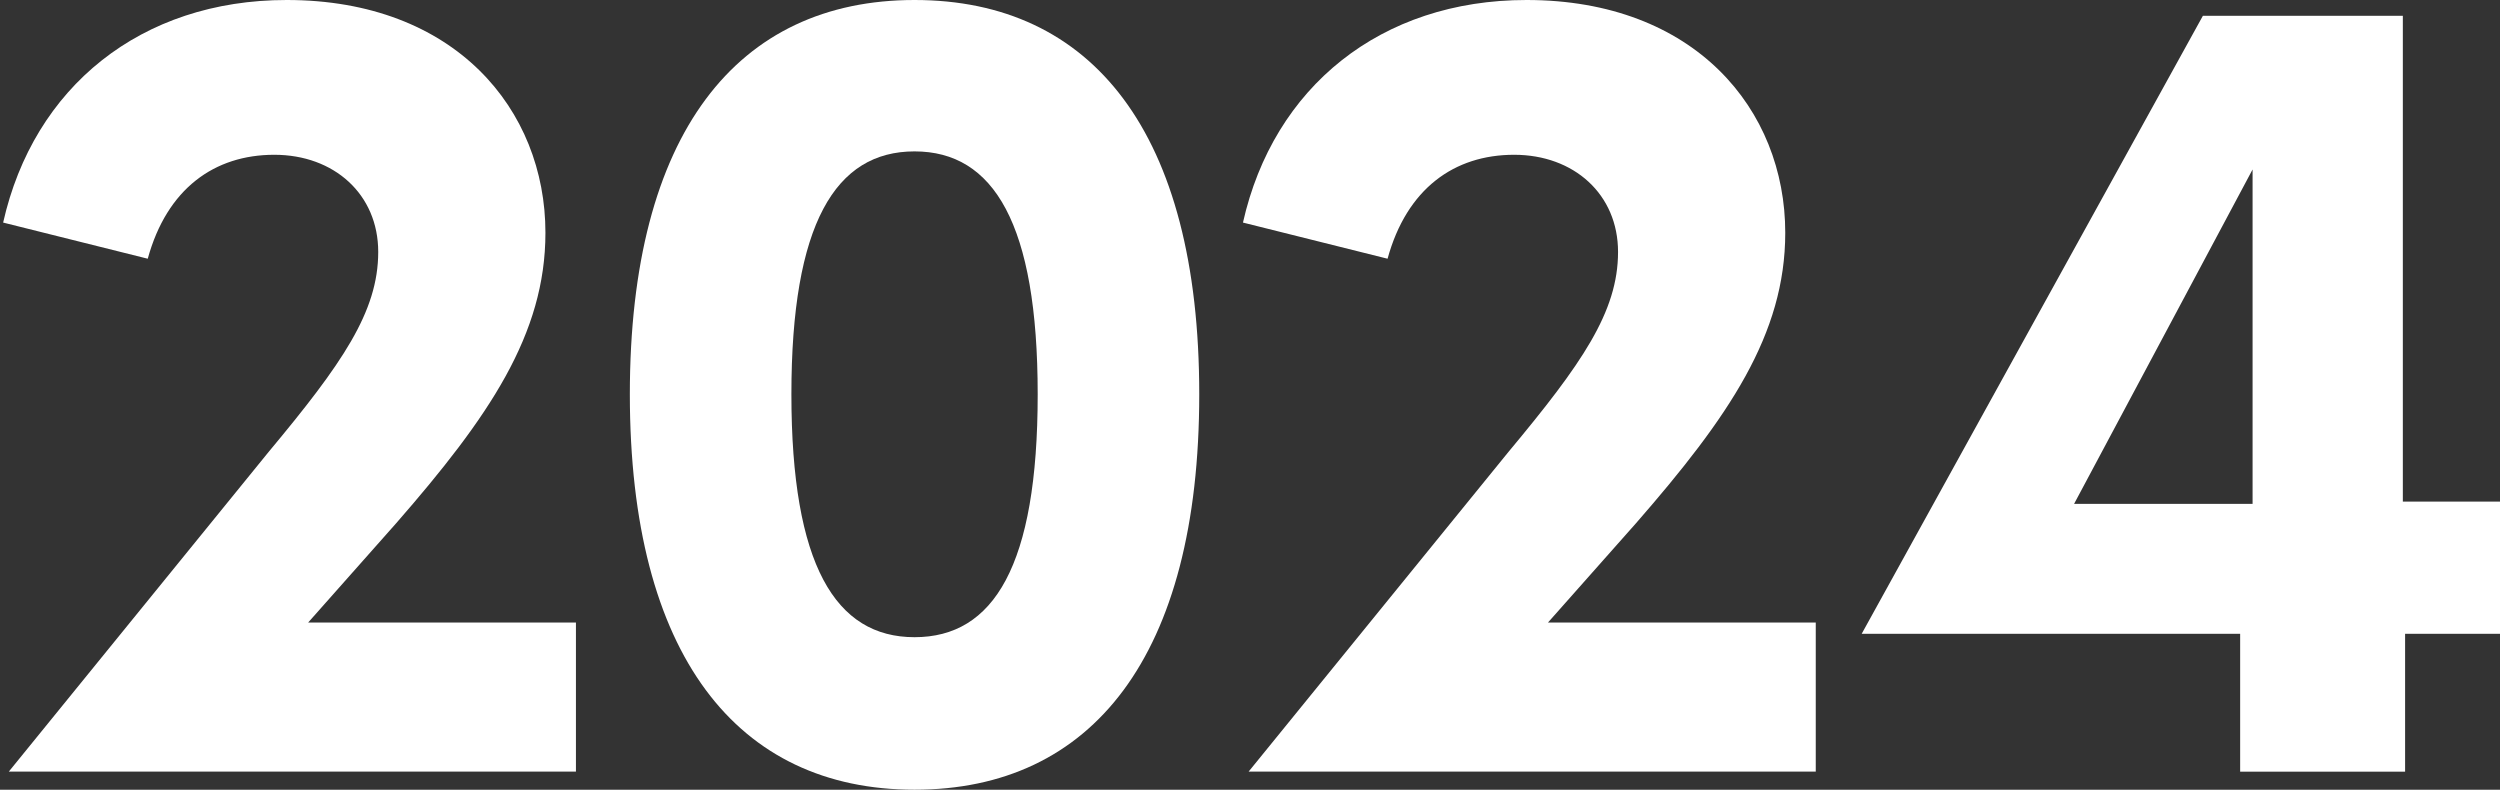
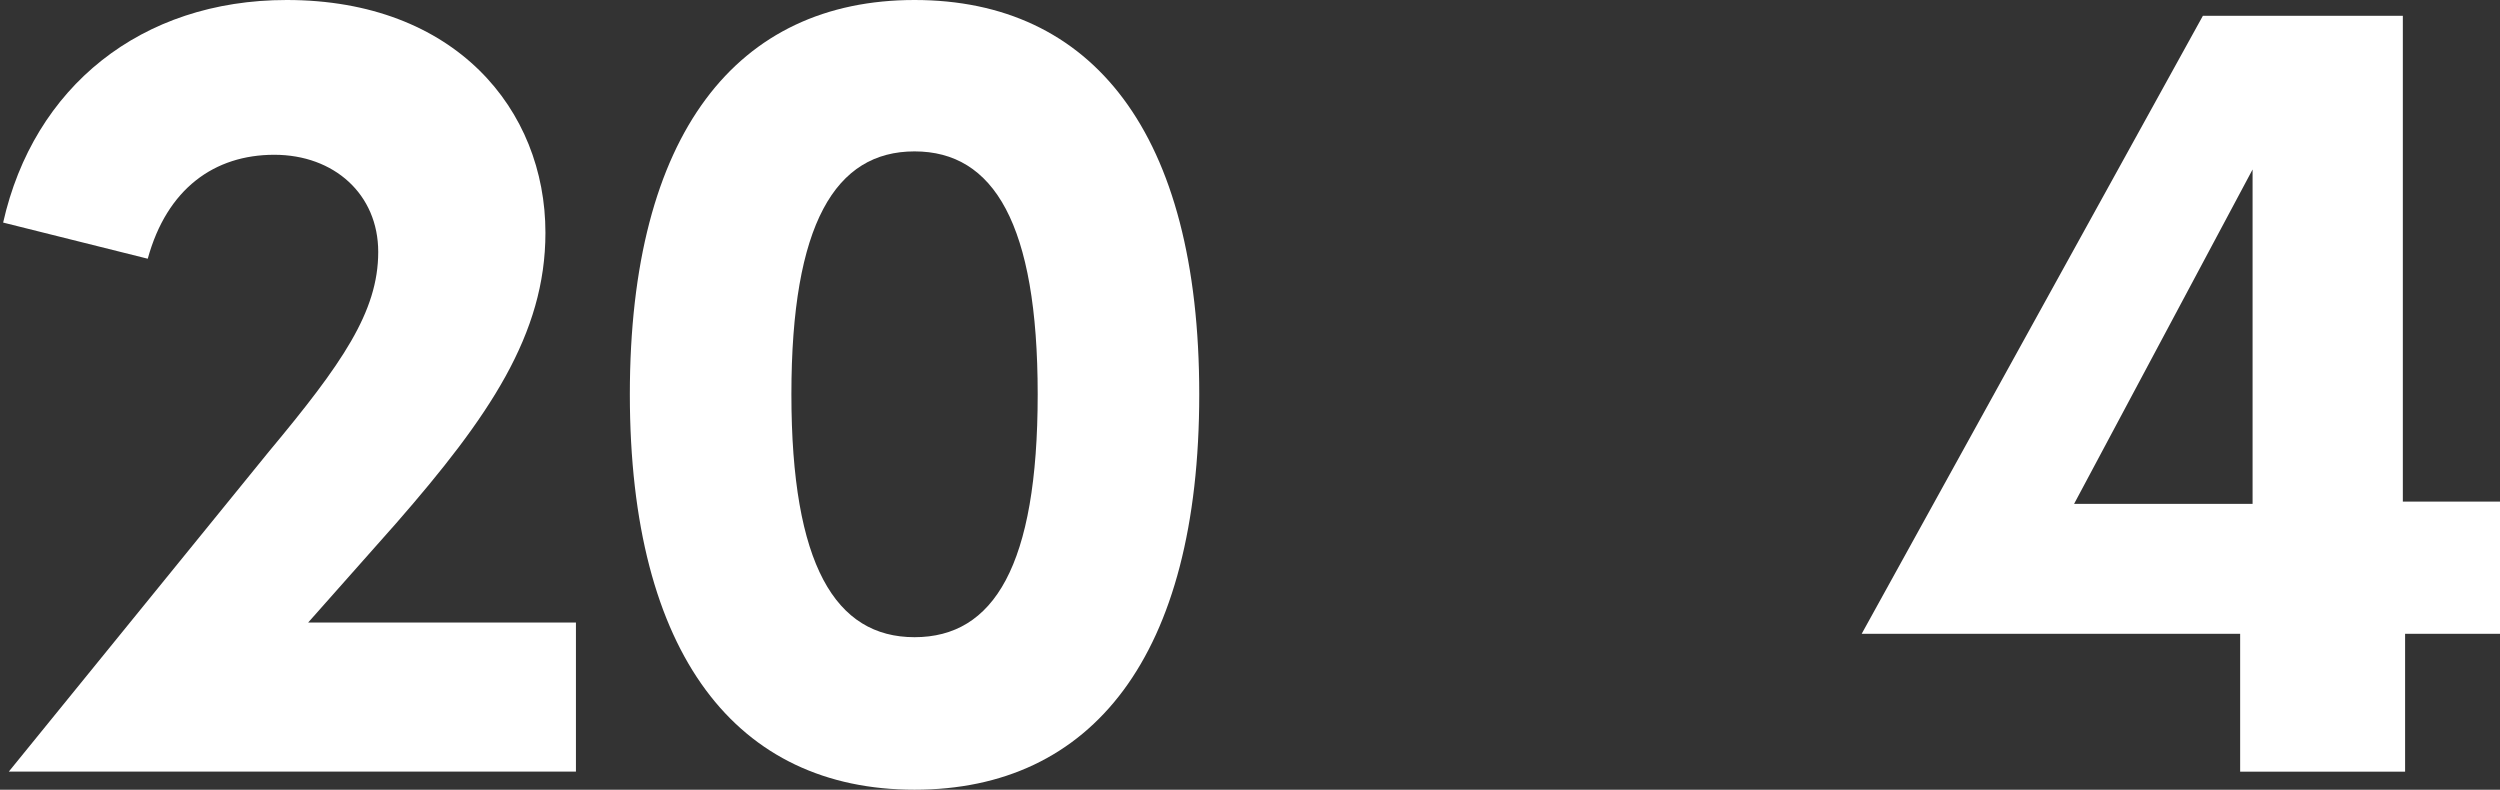
<svg xmlns="http://www.w3.org/2000/svg" width="554" height="175" viewBox="0 0 554 175" fill="none">
  <rect x="0" y="0" width="554" height="175" fill="#333333" stroke="none" />
  <path d="M532.97 170.997H496.418V140.453H412.548L488.156 3.508H532.469V111.162H554V140.453H532.97V170.997ZM459.615 111.662H499.172V37.556L459.615 111.662Z" fill="white" />
-   <path d="M334.275 100.143C350.548 80.615 358.559 69.099 358.559 55.83C358.559 43.062 348.795 34.299 335.526 34.299C322.257 34.299 311.742 41.81 307.486 57.332L275.44 49.321C282.2 19.277 305.984 0 338.28 0C375.584 0 395.612 24.285 395.612 51.574C395.612 74.106 383.094 92.382 362.565 115.916L343.037 137.947H402.372V170.994H276.692L334.275 100.143Z" fill="white" />
  <path d="M202.663 175C163.357 175 139.573 145.207 139.573 87.375C139.573 29.542 163.357 0 202.663 0C241.97 0 265.754 29.292 265.754 87.375C265.754 145.458 241.97 175 202.663 175ZM202.663 141.202C220.188 141.202 229.952 125.429 229.952 87.375C229.952 49.571 220.188 33.548 202.663 33.548C185.138 33.548 175.374 49.571 175.374 87.375C175.374 125.179 185.138 141.202 202.663 141.202Z" fill="white" />
  <path d="M59.53 100.143C75.804 80.615 83.815 69.099 83.815 55.83C83.815 43.062 74.051 34.299 60.782 34.299C47.513 34.299 36.998 41.81 32.742 57.332L0.696 49.321C7.456 19.277 31.24 0 63.536 0C100.839 0 120.868 24.285 120.868 51.574C120.868 74.106 108.35 92.382 87.821 115.916L68.293 137.947H127.628V170.994H1.948L59.53 100.143Z" fill="white" />
</svg>